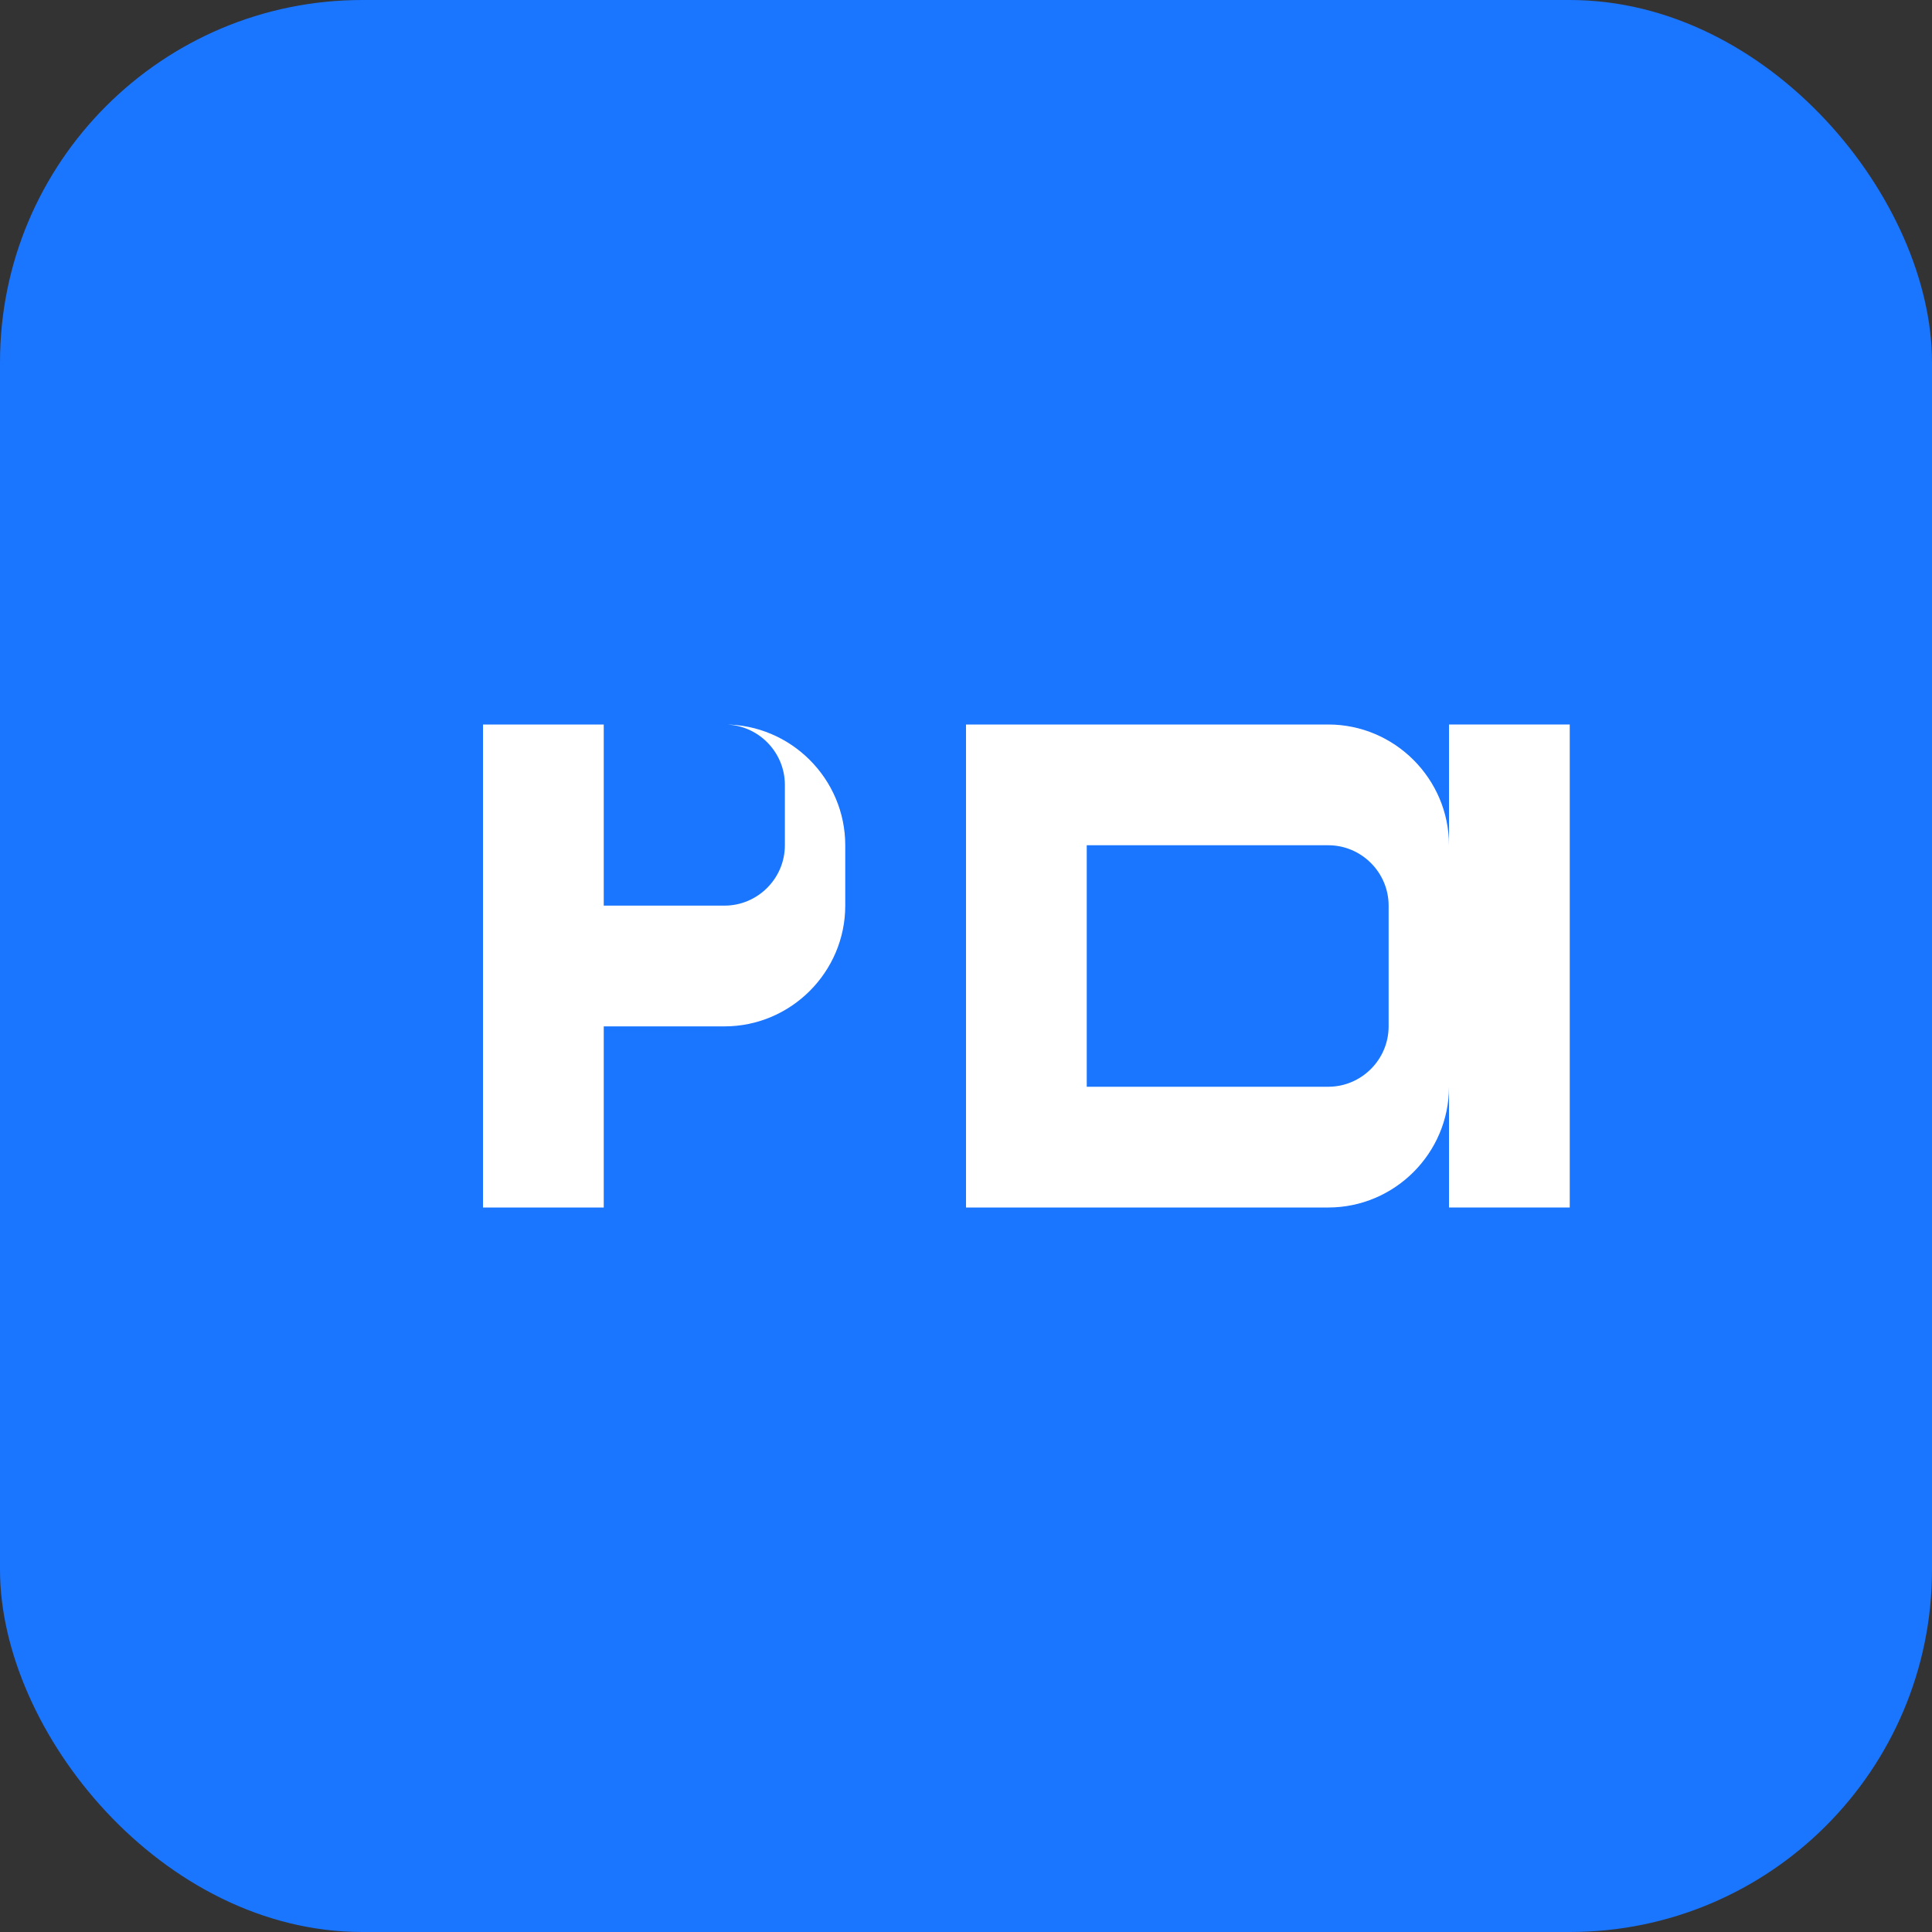
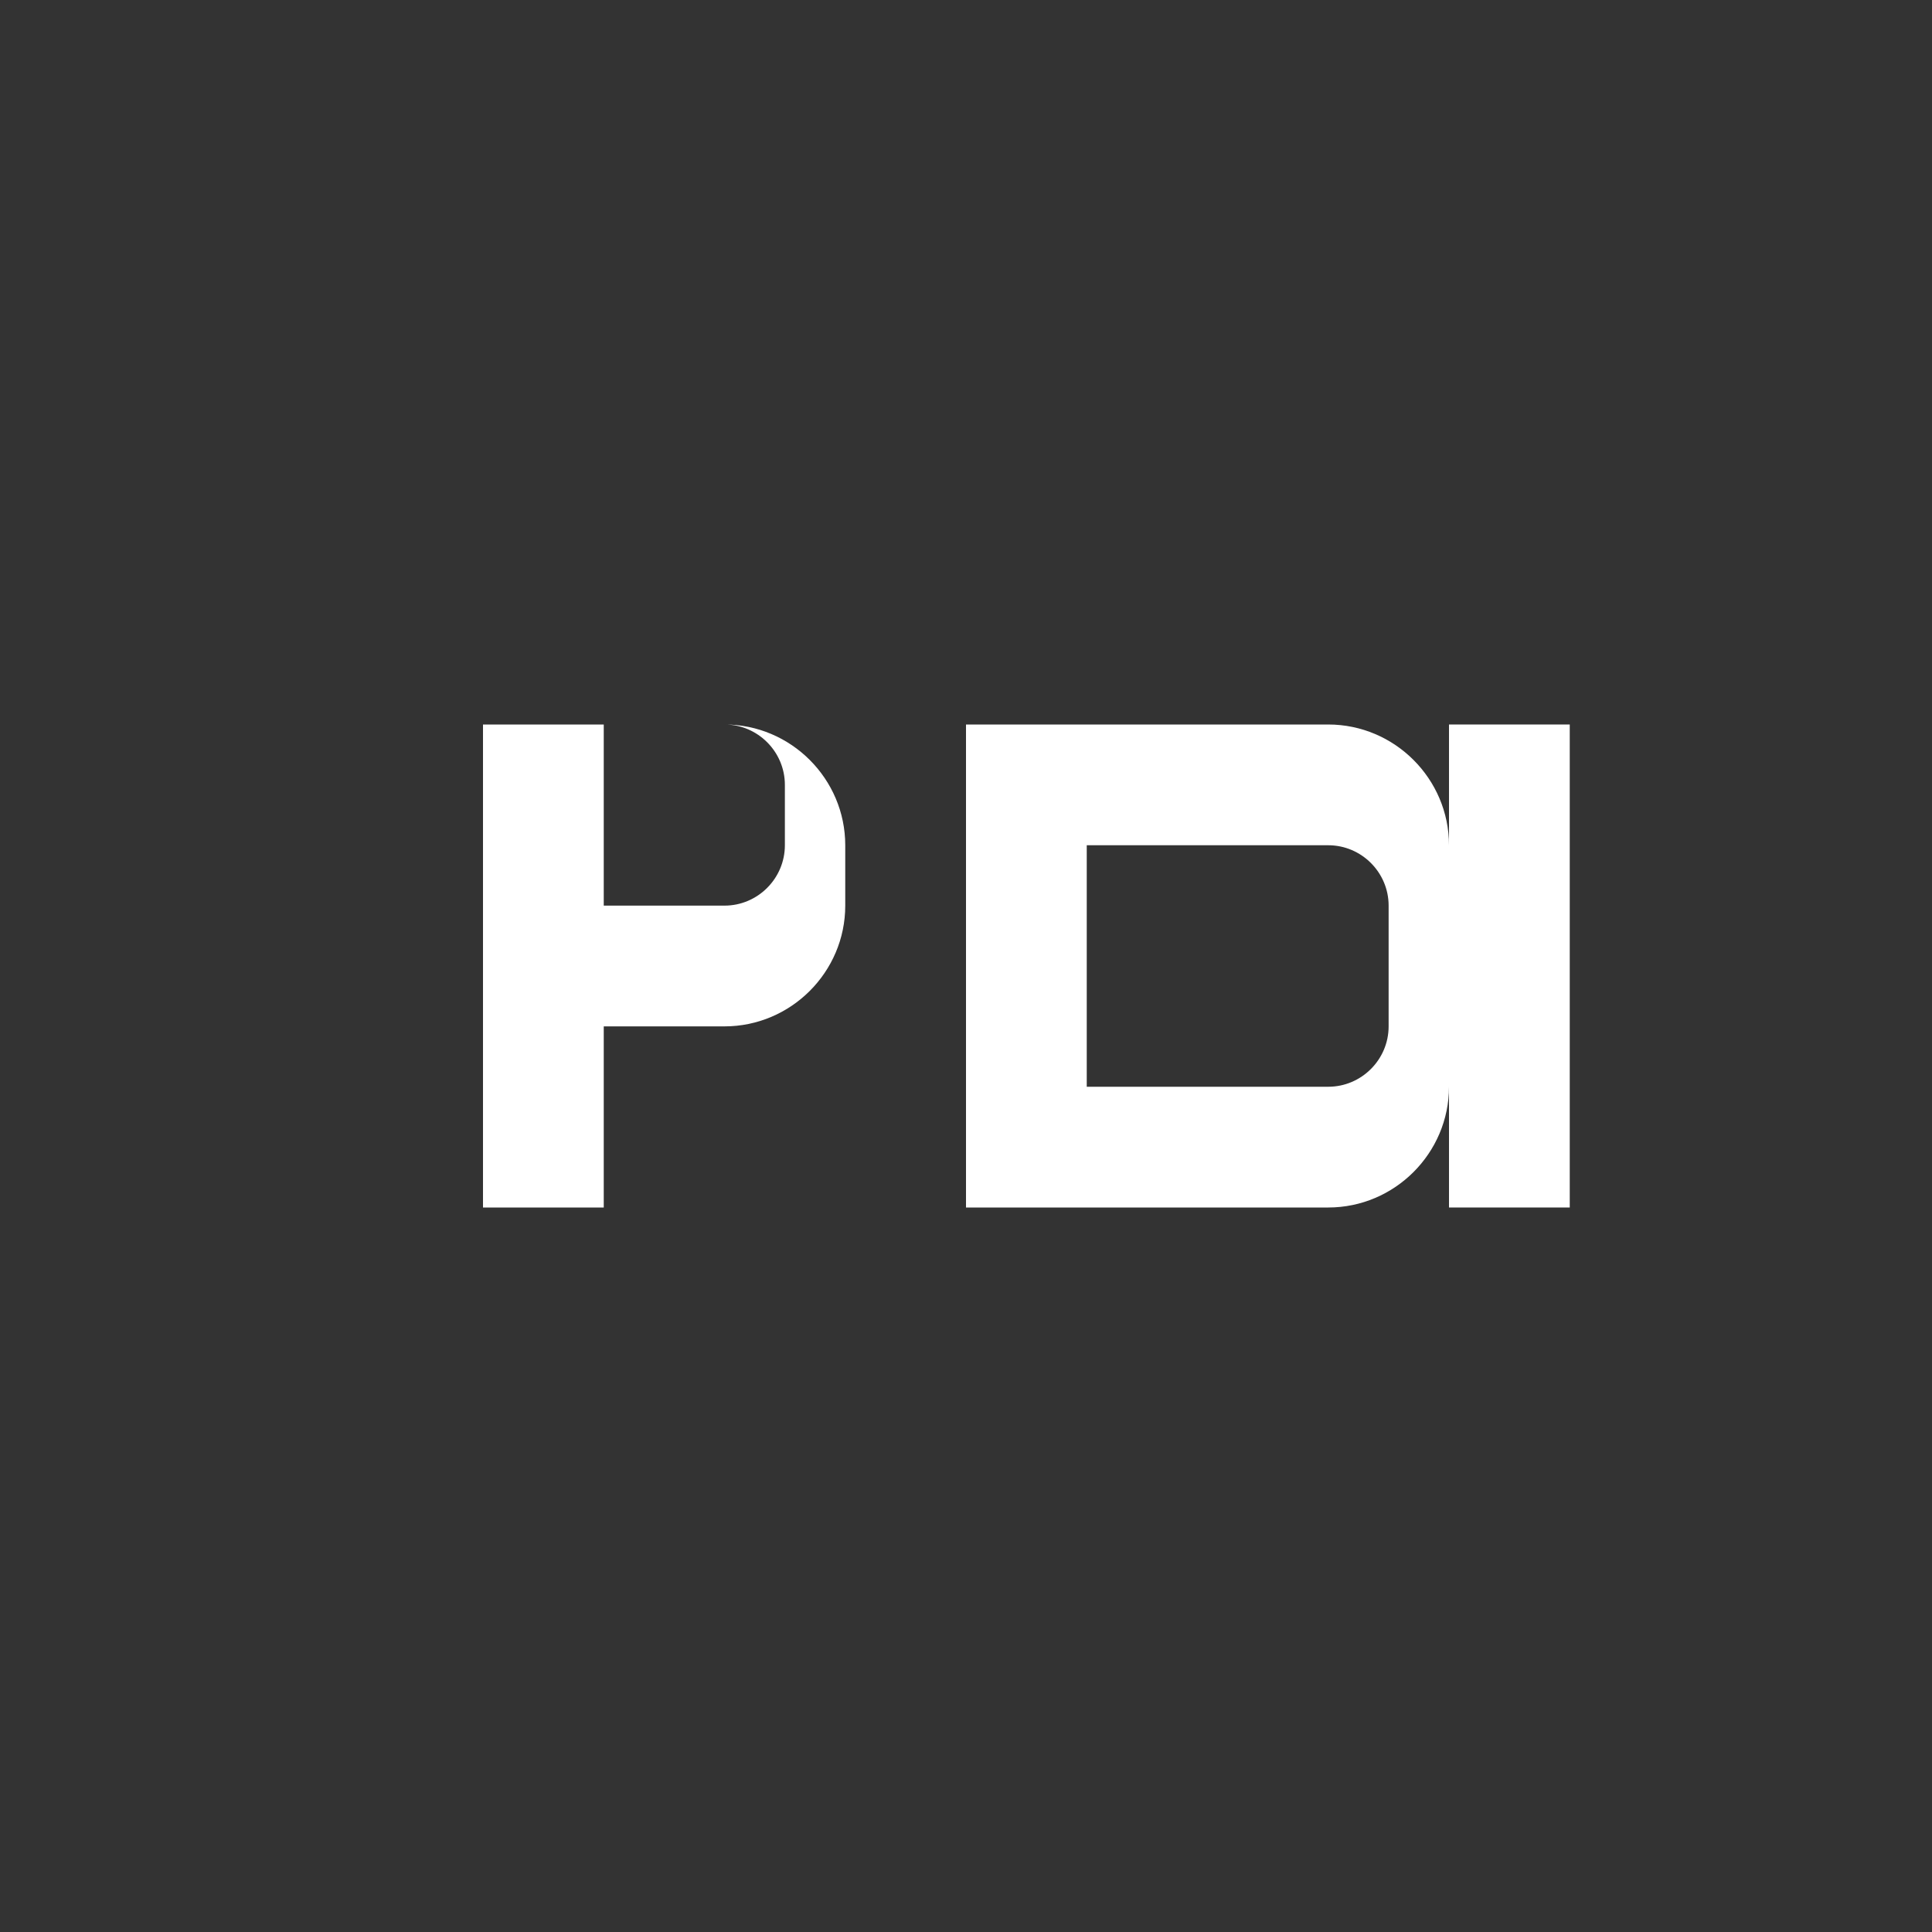
<svg xmlns="http://www.w3.org/2000/svg" width="32" height="32" viewBox="0 0 32 32">
  <rect x="0" y="0" width="32" height="32" fill="#333333" stroke="none" />
-   <rect width="32" height="32" rx="6" fill="#1A75FF" />
  <path d="M8 20V12h4c1.1 0 2 .9 2 2v1c0 1.1-.9 2-2 2h-2v3H8zm4-8h-2v3h2c.55 0 1-.45 1-1v-1c0-.55-.45-1-1-1z" fill="#FFFFFF" />
  <path d="M16 12h6c1.1 0 2 .9 2 2v4c0 1.1-.9 2-2 2h-6v-8zm6 6c.55 0 1-.45 1-1v-2c0-.55-.45-1-1-1h-4v4h4z" fill="#FFFFFF" />
  <path d="M24 12h2v8h-2z" fill="#FFFFFF" />
</svg>